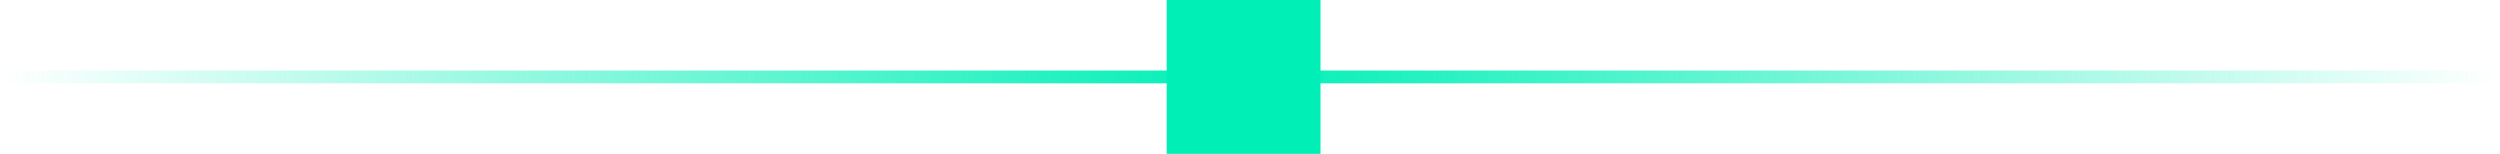
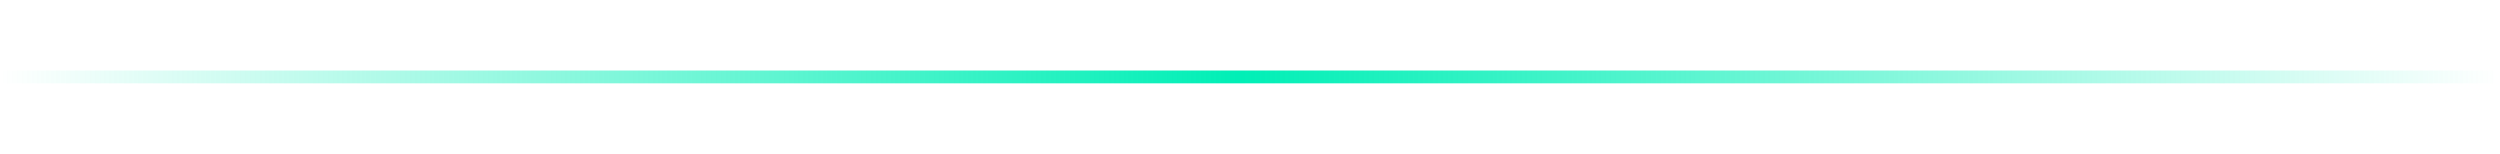
<svg xmlns="http://www.w3.org/2000/svg" width="195" height="12" viewBox="0 0 195 12" fill="none">
  <path d="M0 6H194.5" stroke="url(#paint0_linear_19314_6445)" />
-   <rect x="91" width="12" height="12" fill="#00EFB6" />
  <defs>
    <linearGradient id="paint0_linear_19314_6445" x1="0" y1="6" x2="195" y2="6" gradientUnits="userSpaceOnUse">
      <stop stop-color="#00EFB6" stop-opacity="0" />
      <stop offset="0.495" stop-color="#00EFB6" />
      <stop offset="1" stop-color="#00EFB6" stop-opacity="0" />
    </linearGradient>
  </defs>
</svg>